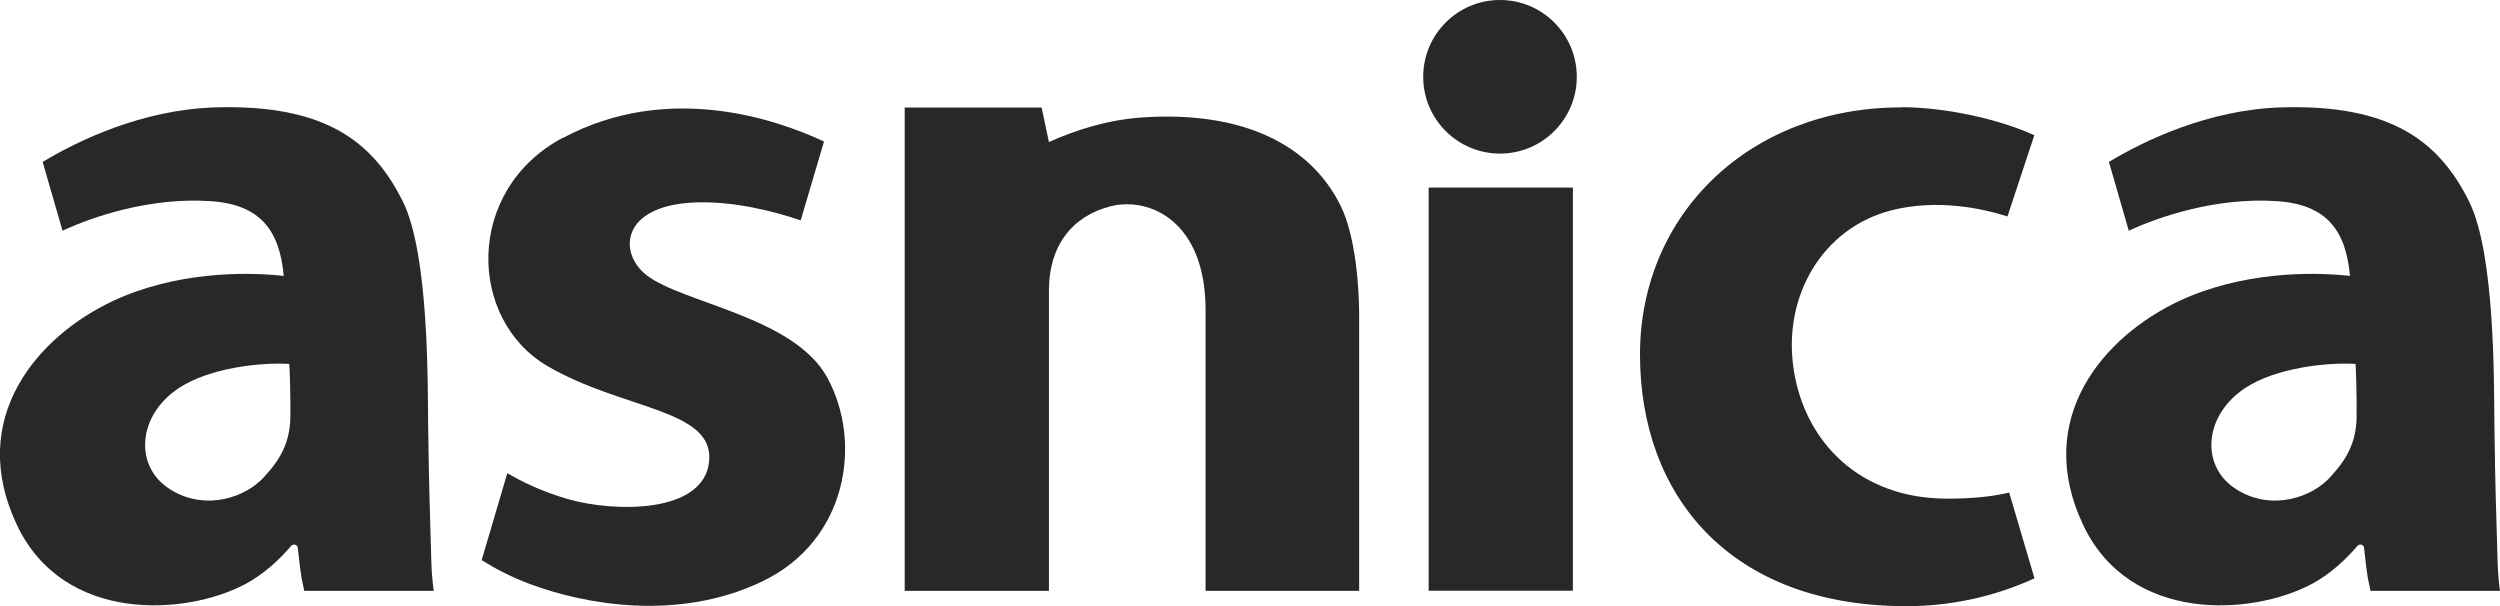
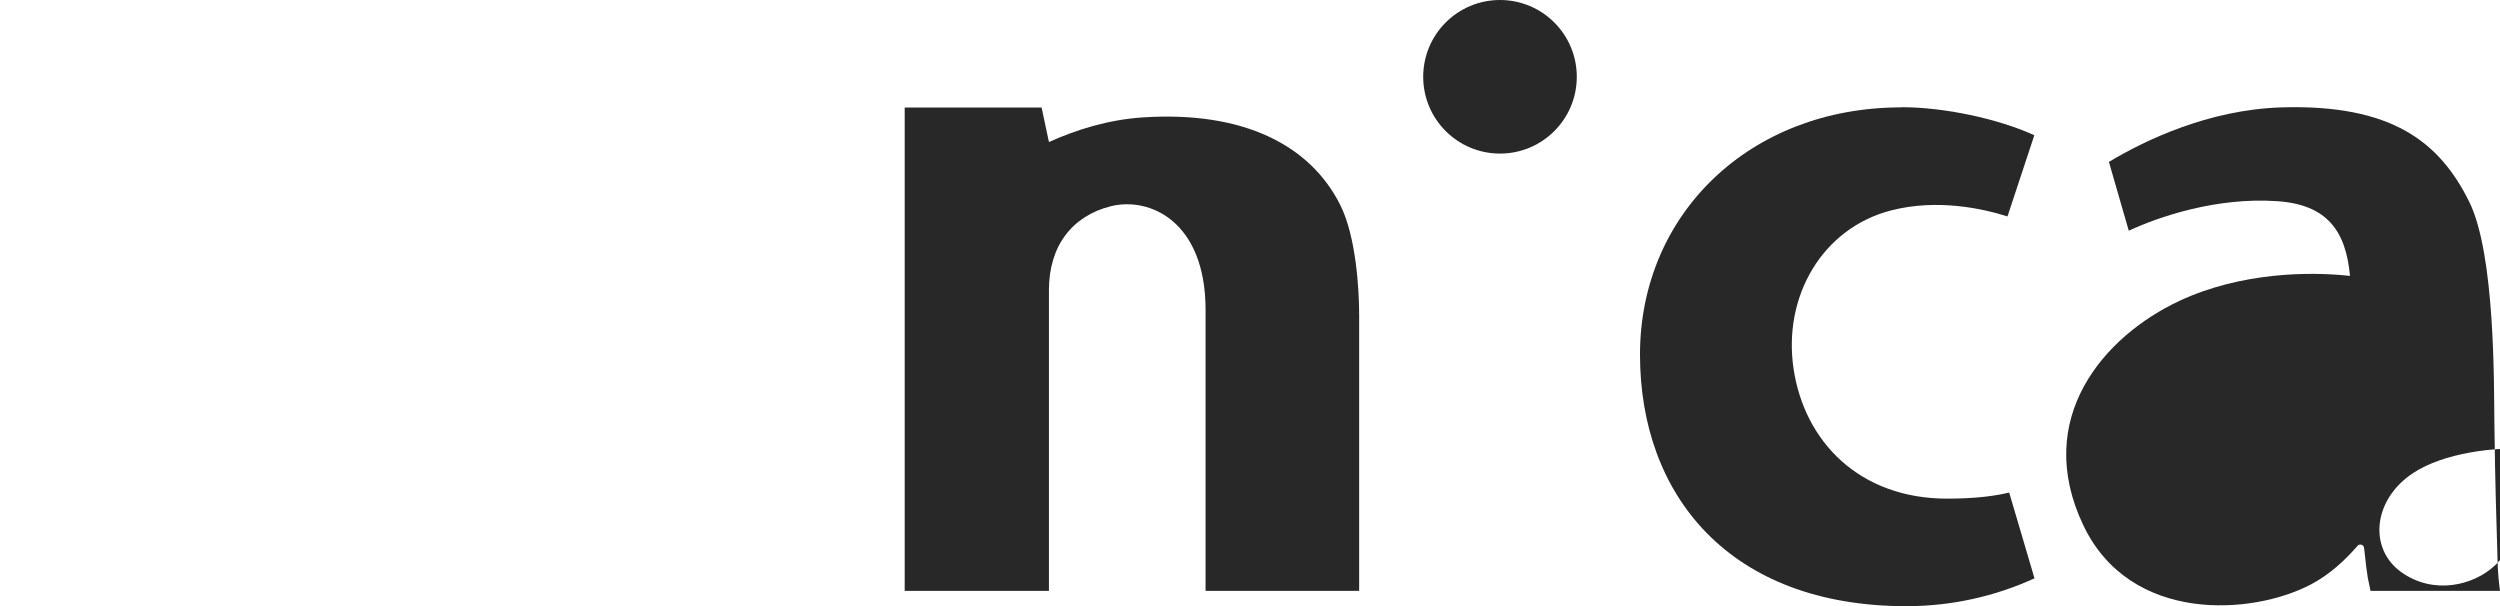
<svg xmlns="http://www.w3.org/2000/svg" id="_レイヤー_2" viewBox="0 0 147.15 35.69">
  <defs>
    <style>.cls-1{fill:#282828;stroke-width:0px;}</style>
  </defs>
  <g id="_デザイン">
-     <path class="cls-1" d="M33.14,8.1c-5.79,3.08-5.61,10.69-.93,13.44,4.44,2.6,9.82,2.51,9.53,5.61-.3,3.1-5.58,3.01-8.3,2.23-1.49-.43-2.68-1-3.58-1.53l-1.51,5.12c.8.5,1.76,1.01,2.88,1.42,3.12,1.16,8.67,2.23,13.66-.18,4.99-2.4,5.89-8.18,3.8-11.99-1.97-3.59-8.54-4.38-10.64-6.03-1.66-1.3-1.51-4.06,2.77-4.27,2.35-.11,4.77.53,6.31,1.05l1.37-4.64c-2.84-1.33-9.19-3.5-15.35-.22Z" />
    <path class="cls-1" d="M111.91,6.32c-8.91,0-15.38,6.27-15.38,14.55s5.26,14.81,15.68,14.81c2.68,0,5.25-.59,7.54-1.64l-1.49-5.05c-.81.2-1.98.36-3.65.36-5.16,0-8.4-3.35-9.04-7.64-.64-4.28,1.7-8.27,5.72-9.32,2.74-.71,5.43-.11,6.87.35l1.58-4.78c-2.13-.97-5.29-1.65-7.82-1.65Z" />
-     <rect class="cls-1" x="84.09" y="11.04" width="8.49" height="23.73" />
    <circle class="cls-1" cx="88.29" cy="4.52" r="4.52" />
-     <path class="cls-1" d="M25.39,33.12c-.08-3.09-.14-4.1-.19-8.21-.03-2.32.05-9.93-1.48-13.03-1.74-3.52-4.55-5.75-11.04-5.56-4.32.13-8.09,1.96-10.17,3.21l1.17,4.05c1.76-.82,5.15-1.98,8.71-1.74,2.95.19,4.07,1.74,4.31,4.4-2.34-.26-6.4-.23-10.04,1.47-4.43,2.07-8.66,6.91-5.65,13.22,2.75,5.76,9.9,5.31,13.41,3.46,1.09-.58,2-1.42,2.72-2.26.13-.15.37-.07.39.12.09.87.17,1.48.22,1.77.02.12.09.42.16.76h7.62c-.06-.45-.12-1.01-.14-1.66ZM15.5,28.12c-.06.06-.12.13-.18.18-1.22,1.14-3.57,1.75-5.5.37-1.93-1.39-1.66-4.27.71-5.83,1.82-1.2,4.83-1.52,6.49-1.42.03,0,.09,2.09.07,3.19-.04,1.74-.88,2.74-1.58,3.5Z" />
-     <path class="cls-1" d="M147.01,33.12c-.08-3.09-.14-4.1-.19-8.21-.03-2.32.05-9.93-1.48-13.03-1.74-3.52-4.55-5.75-11.04-5.56-4.32.13-8.09,1.96-10.17,3.21l1.17,4.05c1.76-.82,5.15-1.98,8.71-1.74,2.95.19,4.07,1.74,4.31,4.4-2.34-.26-6.4-.23-10.04,1.47-4.43,2.07-8.66,6.91-5.65,13.22,2.75,5.76,9.9,5.31,13.41,3.46,1.09-.58,2-1.42,2.72-2.26.13-.15.37-.07.39.12.09.87.17,1.48.22,1.77.02.12.09.42.16.76h7.62c-.06-.45-.12-1.01-.14-1.66ZM137.12,28.12c-.06.06-.12.13-.18.18-1.22,1.14-3.57,1.75-5.5.37-1.93-1.39-1.66-4.27.71-5.83,1.82-1.2,4.83-1.52,6.49-1.42.03,0,.09,2.09.07,3.19-.04,1.74-.88,2.74-1.58,3.5Z" />
+     <path class="cls-1" d="M147.01,33.12c-.08-3.09-.14-4.1-.19-8.21-.03-2.32.05-9.93-1.48-13.03-1.74-3.52-4.55-5.75-11.04-5.56-4.32.13-8.09,1.96-10.17,3.21l1.17,4.05c1.76-.82,5.15-1.98,8.71-1.74,2.95.19,4.07,1.74,4.31,4.4-2.34-.26-6.4-.23-10.04,1.47-4.43,2.07-8.66,6.91-5.65,13.22,2.75,5.76,9.9,5.31,13.41,3.46,1.09-.58,2-1.42,2.72-2.26.13-.15.37-.07.39.12.09.87.17,1.48.22,1.77.02.12.09.42.16.76h7.62c-.06-.45-.12-1.01-.14-1.66Zc-.06.06-.12.13-.18.18-1.22,1.14-3.57,1.75-5.5.37-1.93-1.39-1.66-4.27.71-5.83,1.82-1.2,4.83-1.52,6.49-1.42.03,0,.09,2.09.07,3.19-.04,1.74-.88,2.74-1.58,3.5Z" />
    <path class="cls-1" d="M80,18.53c0-1.48-.18-4.61-1.11-6.46-1.76-3.52-5.69-5.55-11.62-5.16-2.02.13-3.91.72-5.53,1.45l-.43-2.03h-8.06v28.45h8.49v-17.7c0-2.61,1.37-4.37,3.64-4.94s5.58.87,5.58,6.1v16.54h9.04v-16.24Z" />
  </g>
</svg>